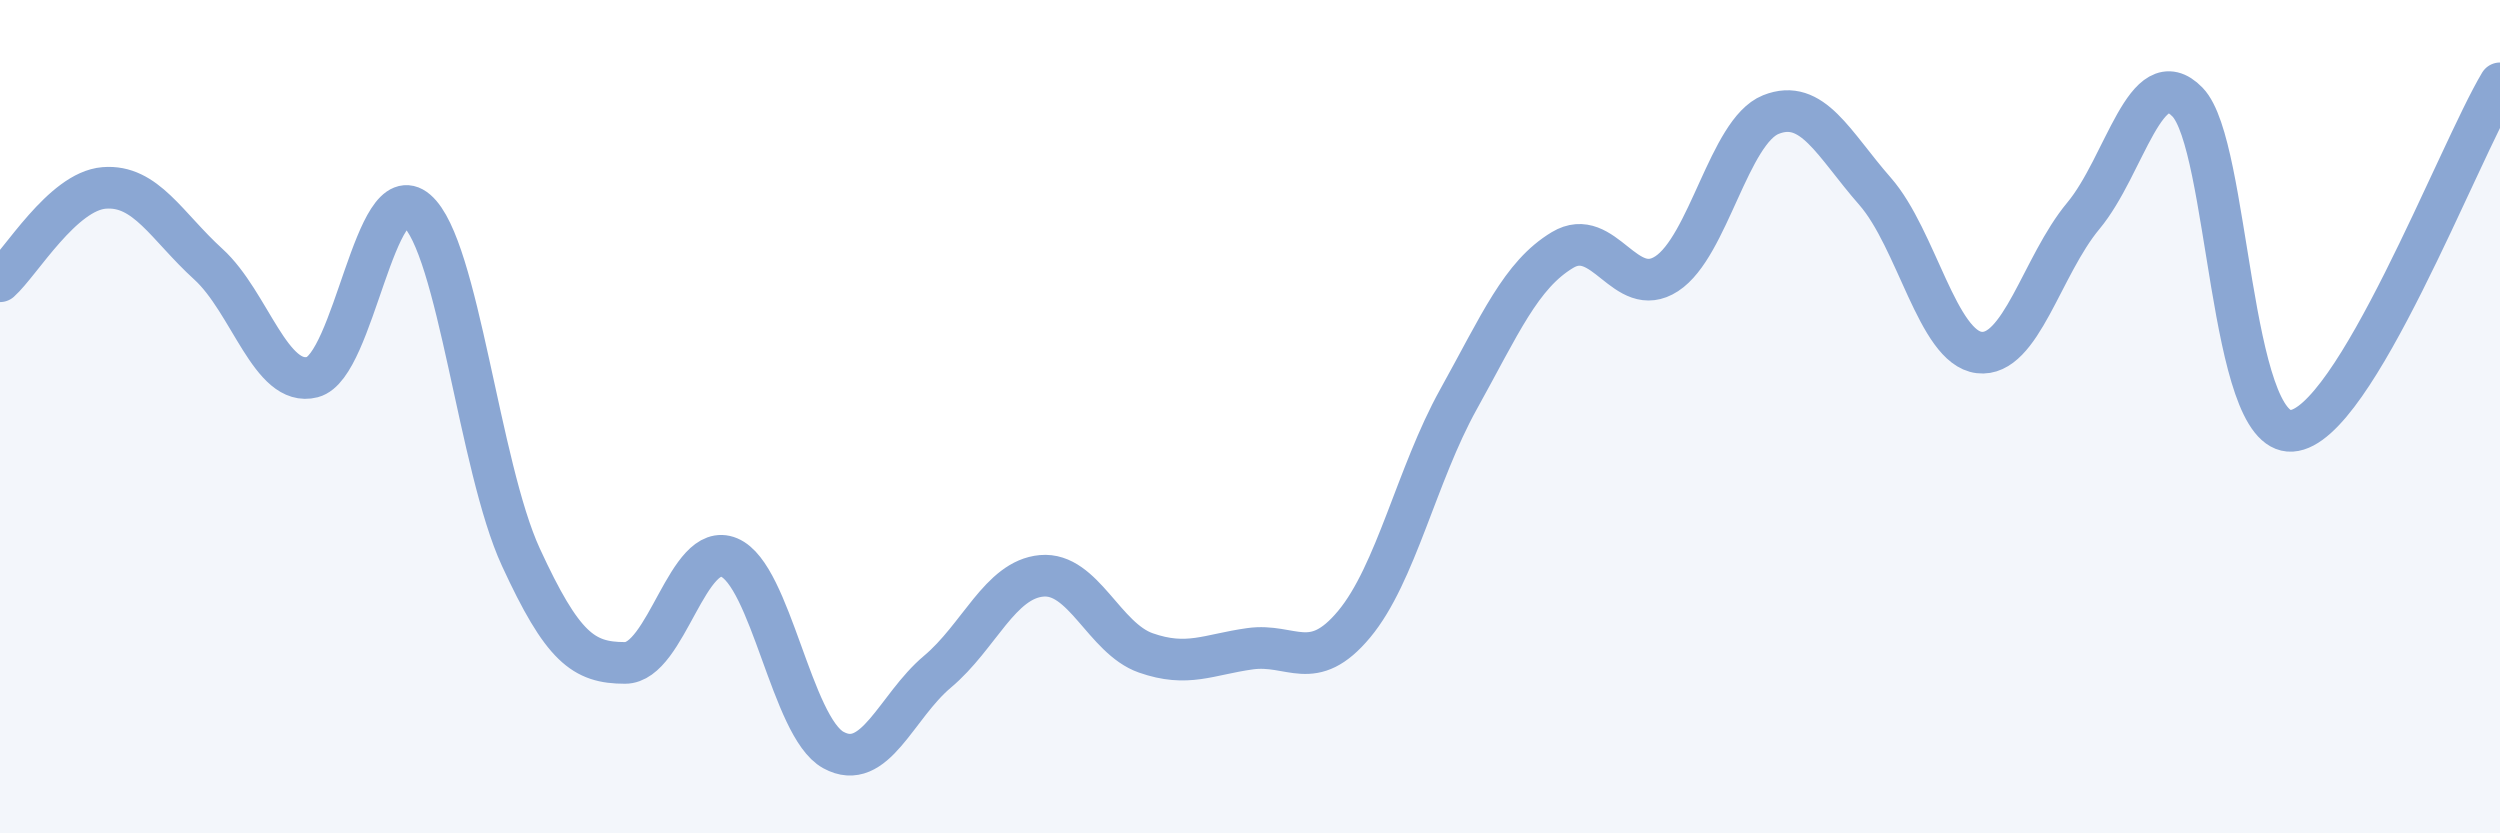
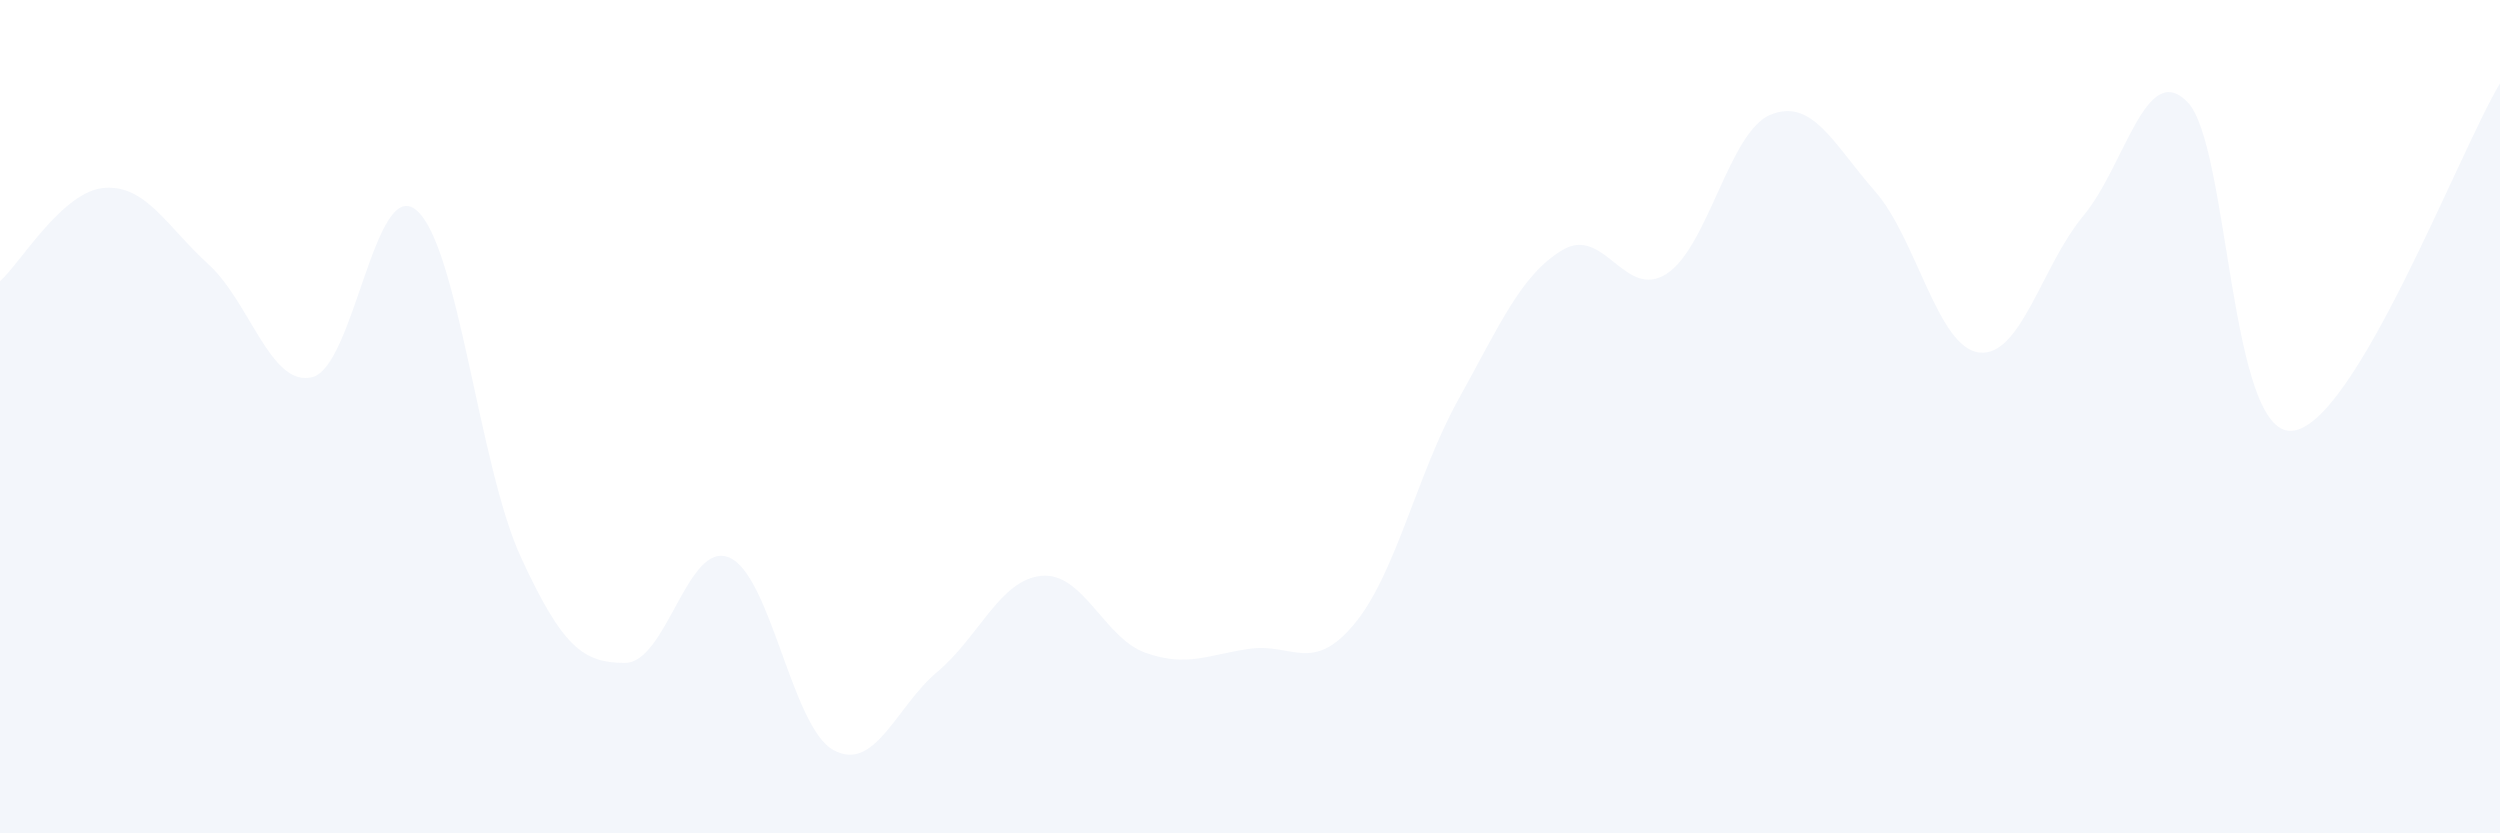
<svg xmlns="http://www.w3.org/2000/svg" width="60" height="20" viewBox="0 0 60 20">
  <path d="M 0,6.75 C 0.5,6.3 1.5,4.59 2.5,4.51 C 3.5,4.43 4,5.43 5,6.34 C 6,7.25 6.5,9.31 7.5,9.05 C 8.5,8.79 9,4.19 10,5.05 C 11,5.91 11.5,11.2 12.5,13.37 C 13.5,15.54 14,15.91 15,15.91 C 16,15.91 16.5,12.96 17.5,13.38 C 18.5,13.8 19,17.45 20,18 C 21,18.55 21.5,16.96 22.5,16.12 C 23.5,15.28 24,13.91 25,13.82 C 26,13.73 26.5,15.32 27.5,15.67 C 28.5,16.02 29,15.71 30,15.57 C 31,15.43 31.5,16.18 32.5,14.98 C 33.5,13.78 34,11.39 35,9.59 C 36,7.79 36.5,6.6 37.5,6 C 38.5,5.4 39,7.22 40,6.57 C 41,5.92 41.5,3.15 42.5,2.75 C 43.5,2.35 44,3.45 45,4.59 C 46,5.73 46.5,8.34 47.5,8.46 C 48.5,8.58 49,6.38 50,5.18 C 51,3.98 51.5,1.42 52.5,2.45 C 53.5,3.48 53.5,10.43 55,10.34 C 56.5,10.25 59,3.67 60,2L60 20L0 20Z" fill="#8ba7d3" opacity="0.1" stroke-linecap="round" stroke-linejoin="round" />
-   <path d="M 0,6.75 C 0.5,6.3 1.5,4.59 2.5,4.51 C 3.5,4.43 4,5.43 5,6.34 C 6,7.25 6.5,9.31 7.5,9.05 C 8.5,8.79 9,4.19 10,5.05 C 11,5.91 11.5,11.2 12.5,13.37 C 13.5,15.54 14,15.91 15,15.91 C 16,15.91 16.5,12.96 17.5,13.38 C 18.5,13.8 19,17.45 20,18 C 21,18.55 21.5,16.96 22.5,16.12 C 23.5,15.28 24,13.91 25,13.82 C 26,13.73 26.5,15.32 27.5,15.67 C 28.5,16.02 29,15.71 30,15.57 C 31,15.43 31.5,16.18 32.5,14.98 C 33.5,13.78 34,11.39 35,9.59 C 36,7.79 36.5,6.6 37.5,6 C 38.5,5.4 39,7.22 40,6.57 C 41,5.92 41.5,3.15 42.5,2.75 C 43.5,2.35 44,3.45 45,4.59 C 46,5.73 46.5,8.34 47.5,8.46 C 48.5,8.58 49,6.38 50,5.18 C 51,3.98 51.5,1.42 52.5,2.45 C 53.5,3.48 53.5,10.43 55,10.34 C 56.5,10.25 59,3.67 60,2" stroke="#8ba7d3" stroke-width="1" fill="none" stroke-linecap="round" stroke-linejoin="round" />
</svg>